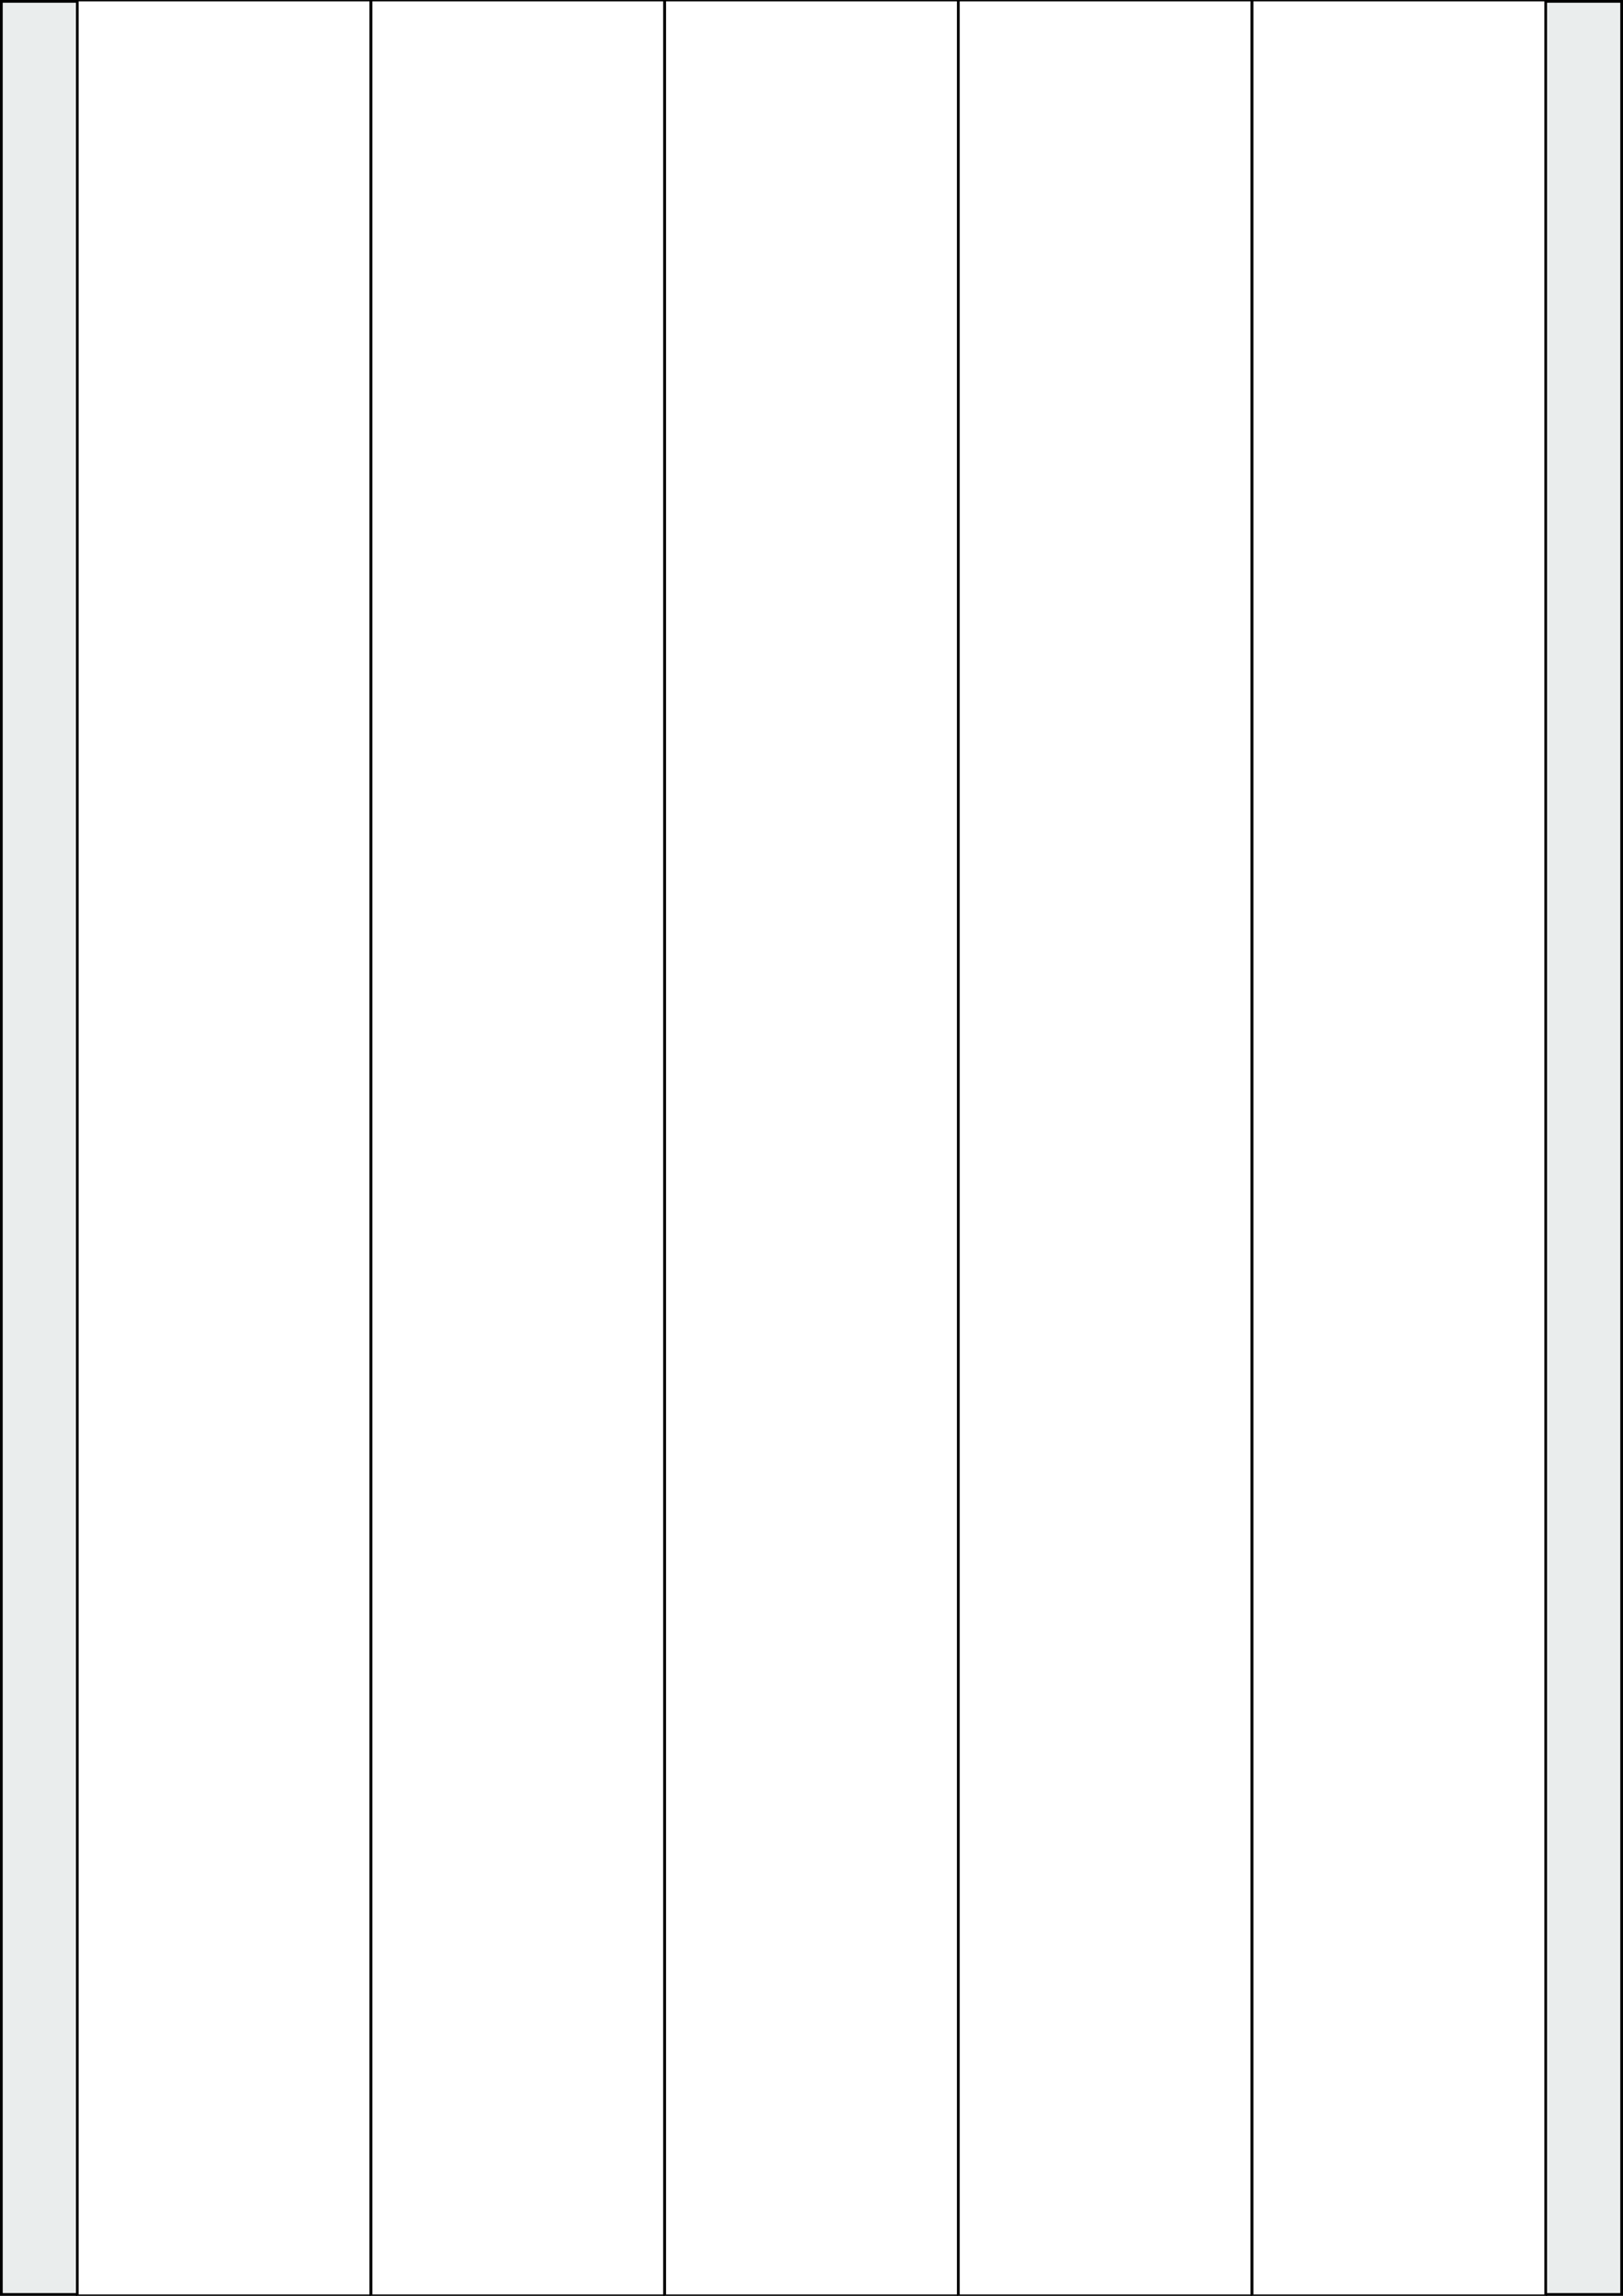
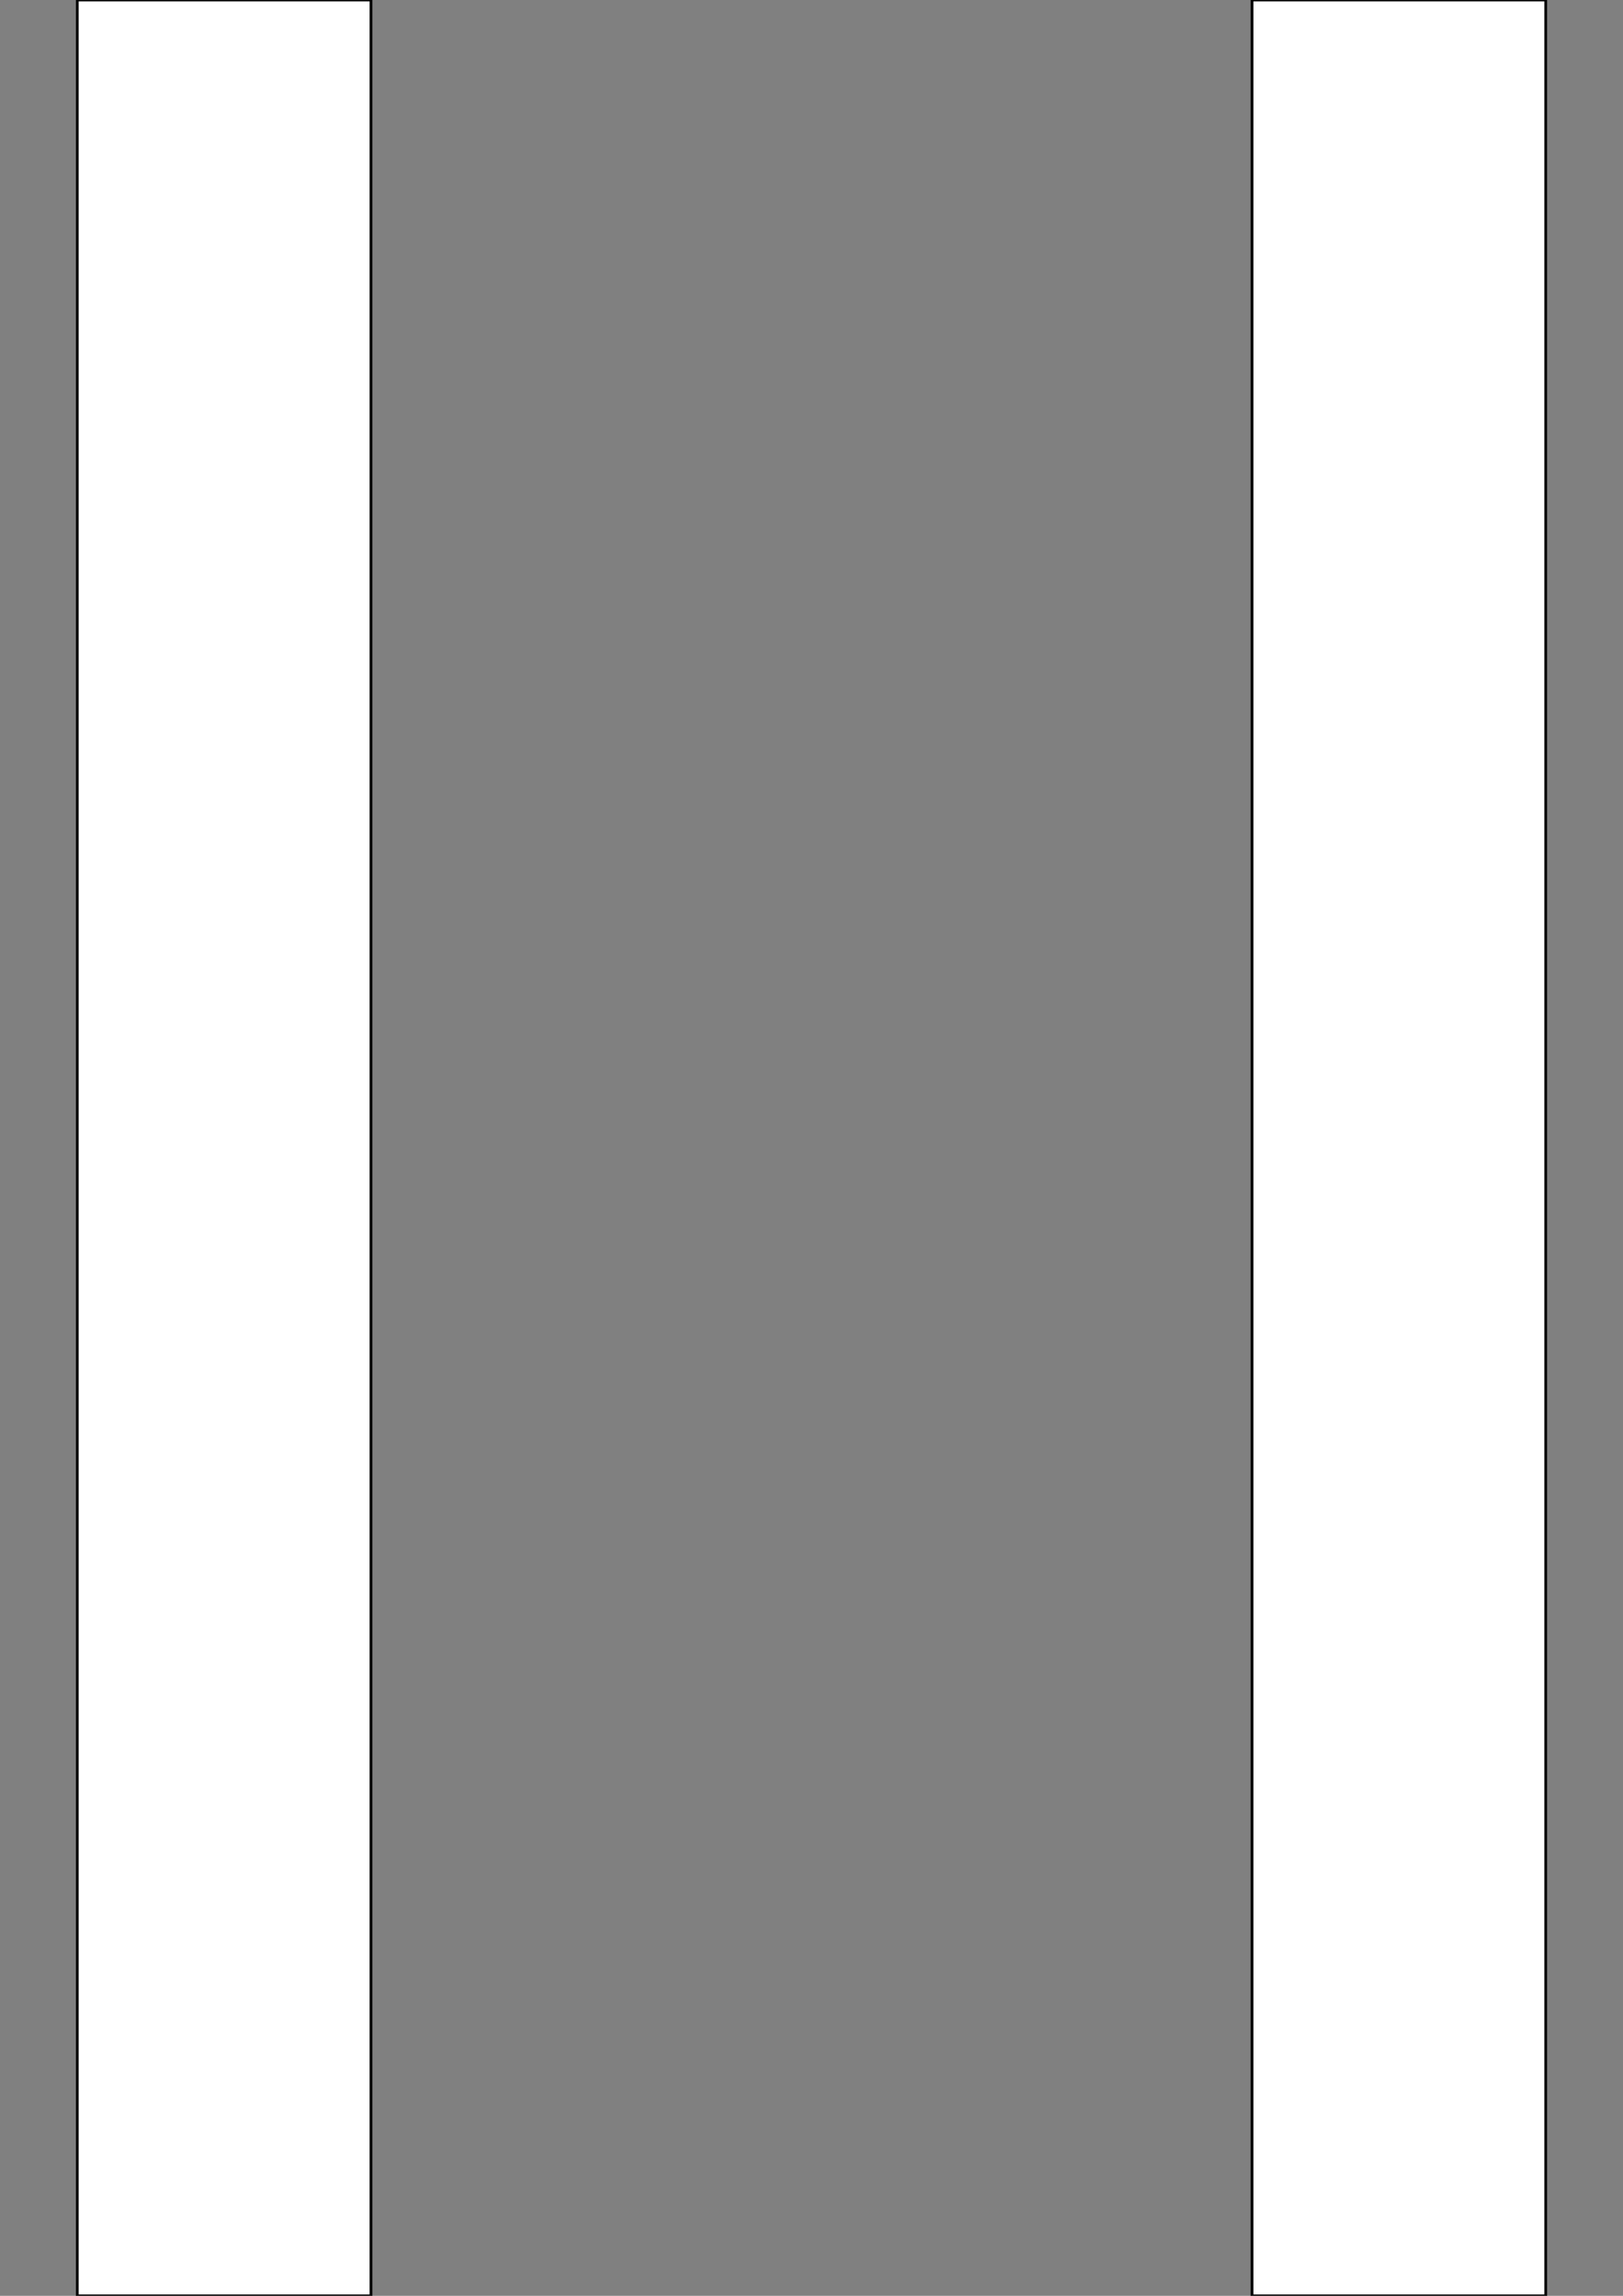
<svg xmlns="http://www.w3.org/2000/svg" width="595.276" height="841.89" viewBox="0 0 595.276 841.89">
  <rect x="0" y="0" width="595.276" height="841.89" fill="#808080" stroke="none" />
-   <rect x="0" y="0" width="595.276" height="841.89" stroke="black" stroke-width="2" fill="#eaeded " />
  <rect x="28.346" y="-0" width="107.717" height="841.89" rx="0" ry="0" stroke="black" stroke-width="1" fill="white" />
-   <rect x="136.063" y="-0" width="107.717" height="841.89" rx="0" ry="0" stroke="black" stroke-width="1" fill="white" />
-   <rect x="243.78" y="-0" width="107.717" height="841.89" rx="0" ry="0" stroke="black" stroke-width="1" fill="white" />
-   <rect x="351.496" y="-0" width="107.717" height="841.89" rx="0" ry="0" stroke="black" stroke-width="1" fill="white" />
  <rect x="459.213" y="-0" width="107.717" height="841.89" rx="0" ry="0" stroke="black" stroke-width="1" fill="white" />
</svg>